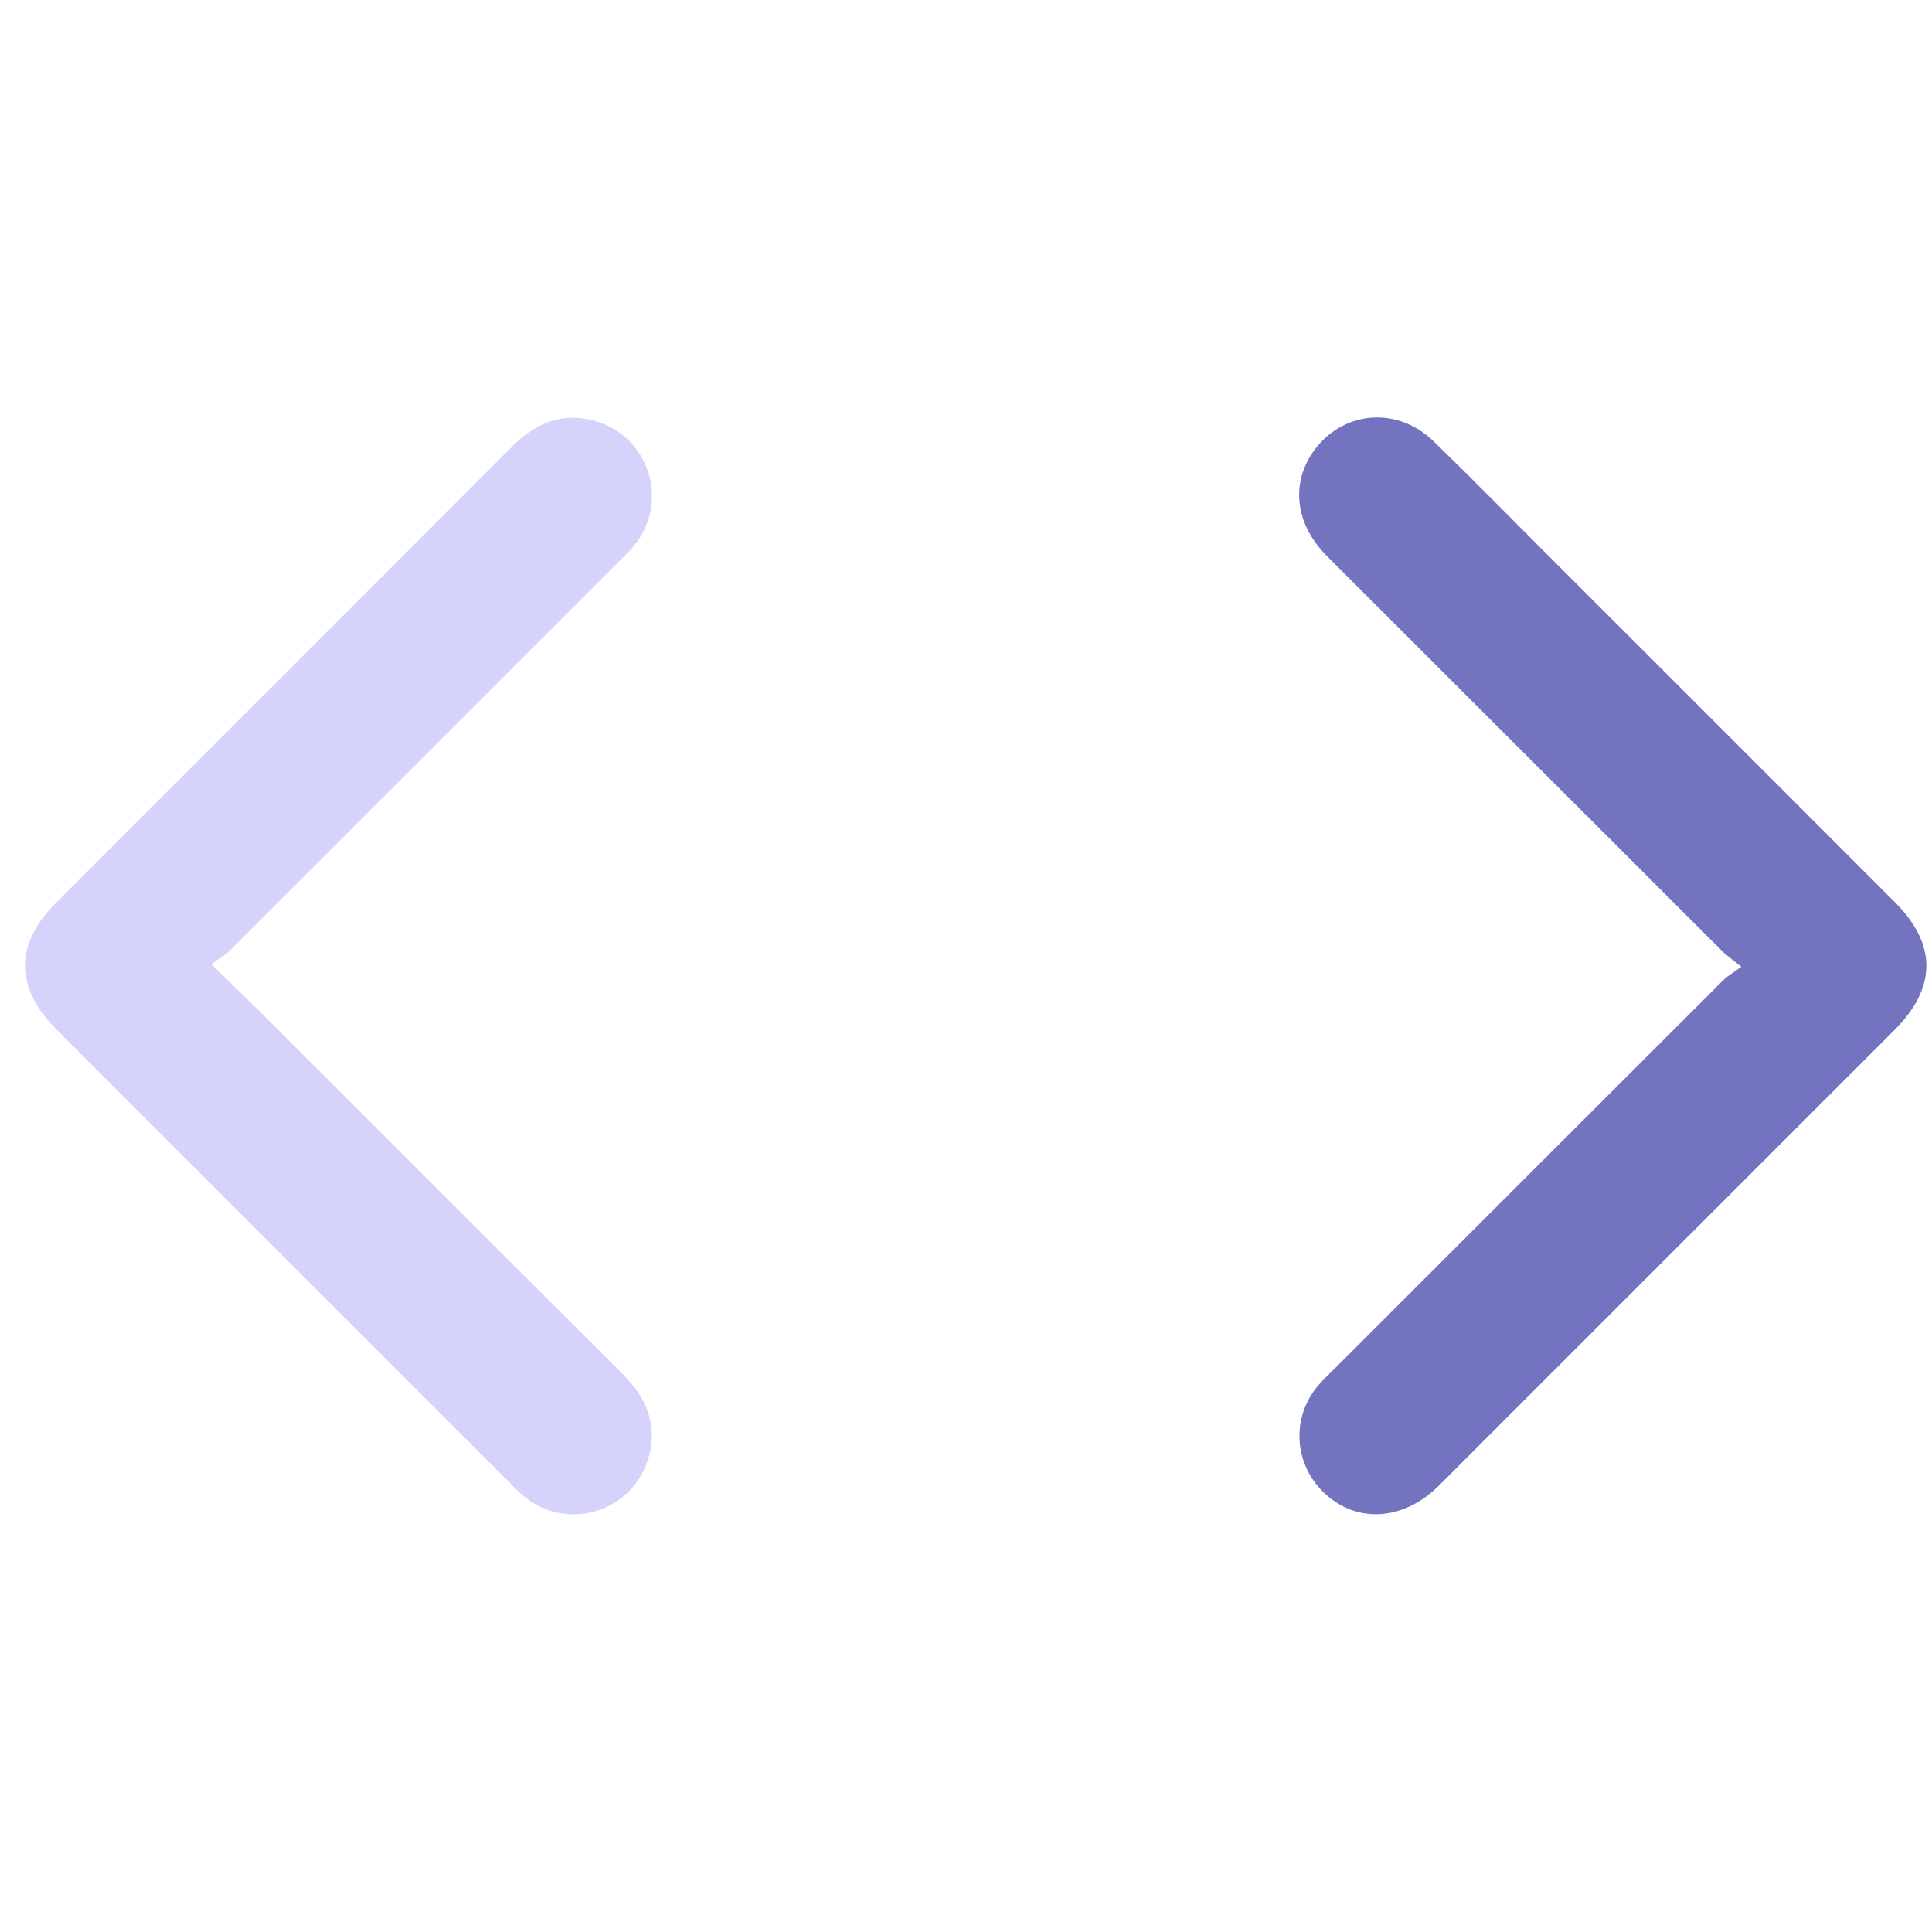
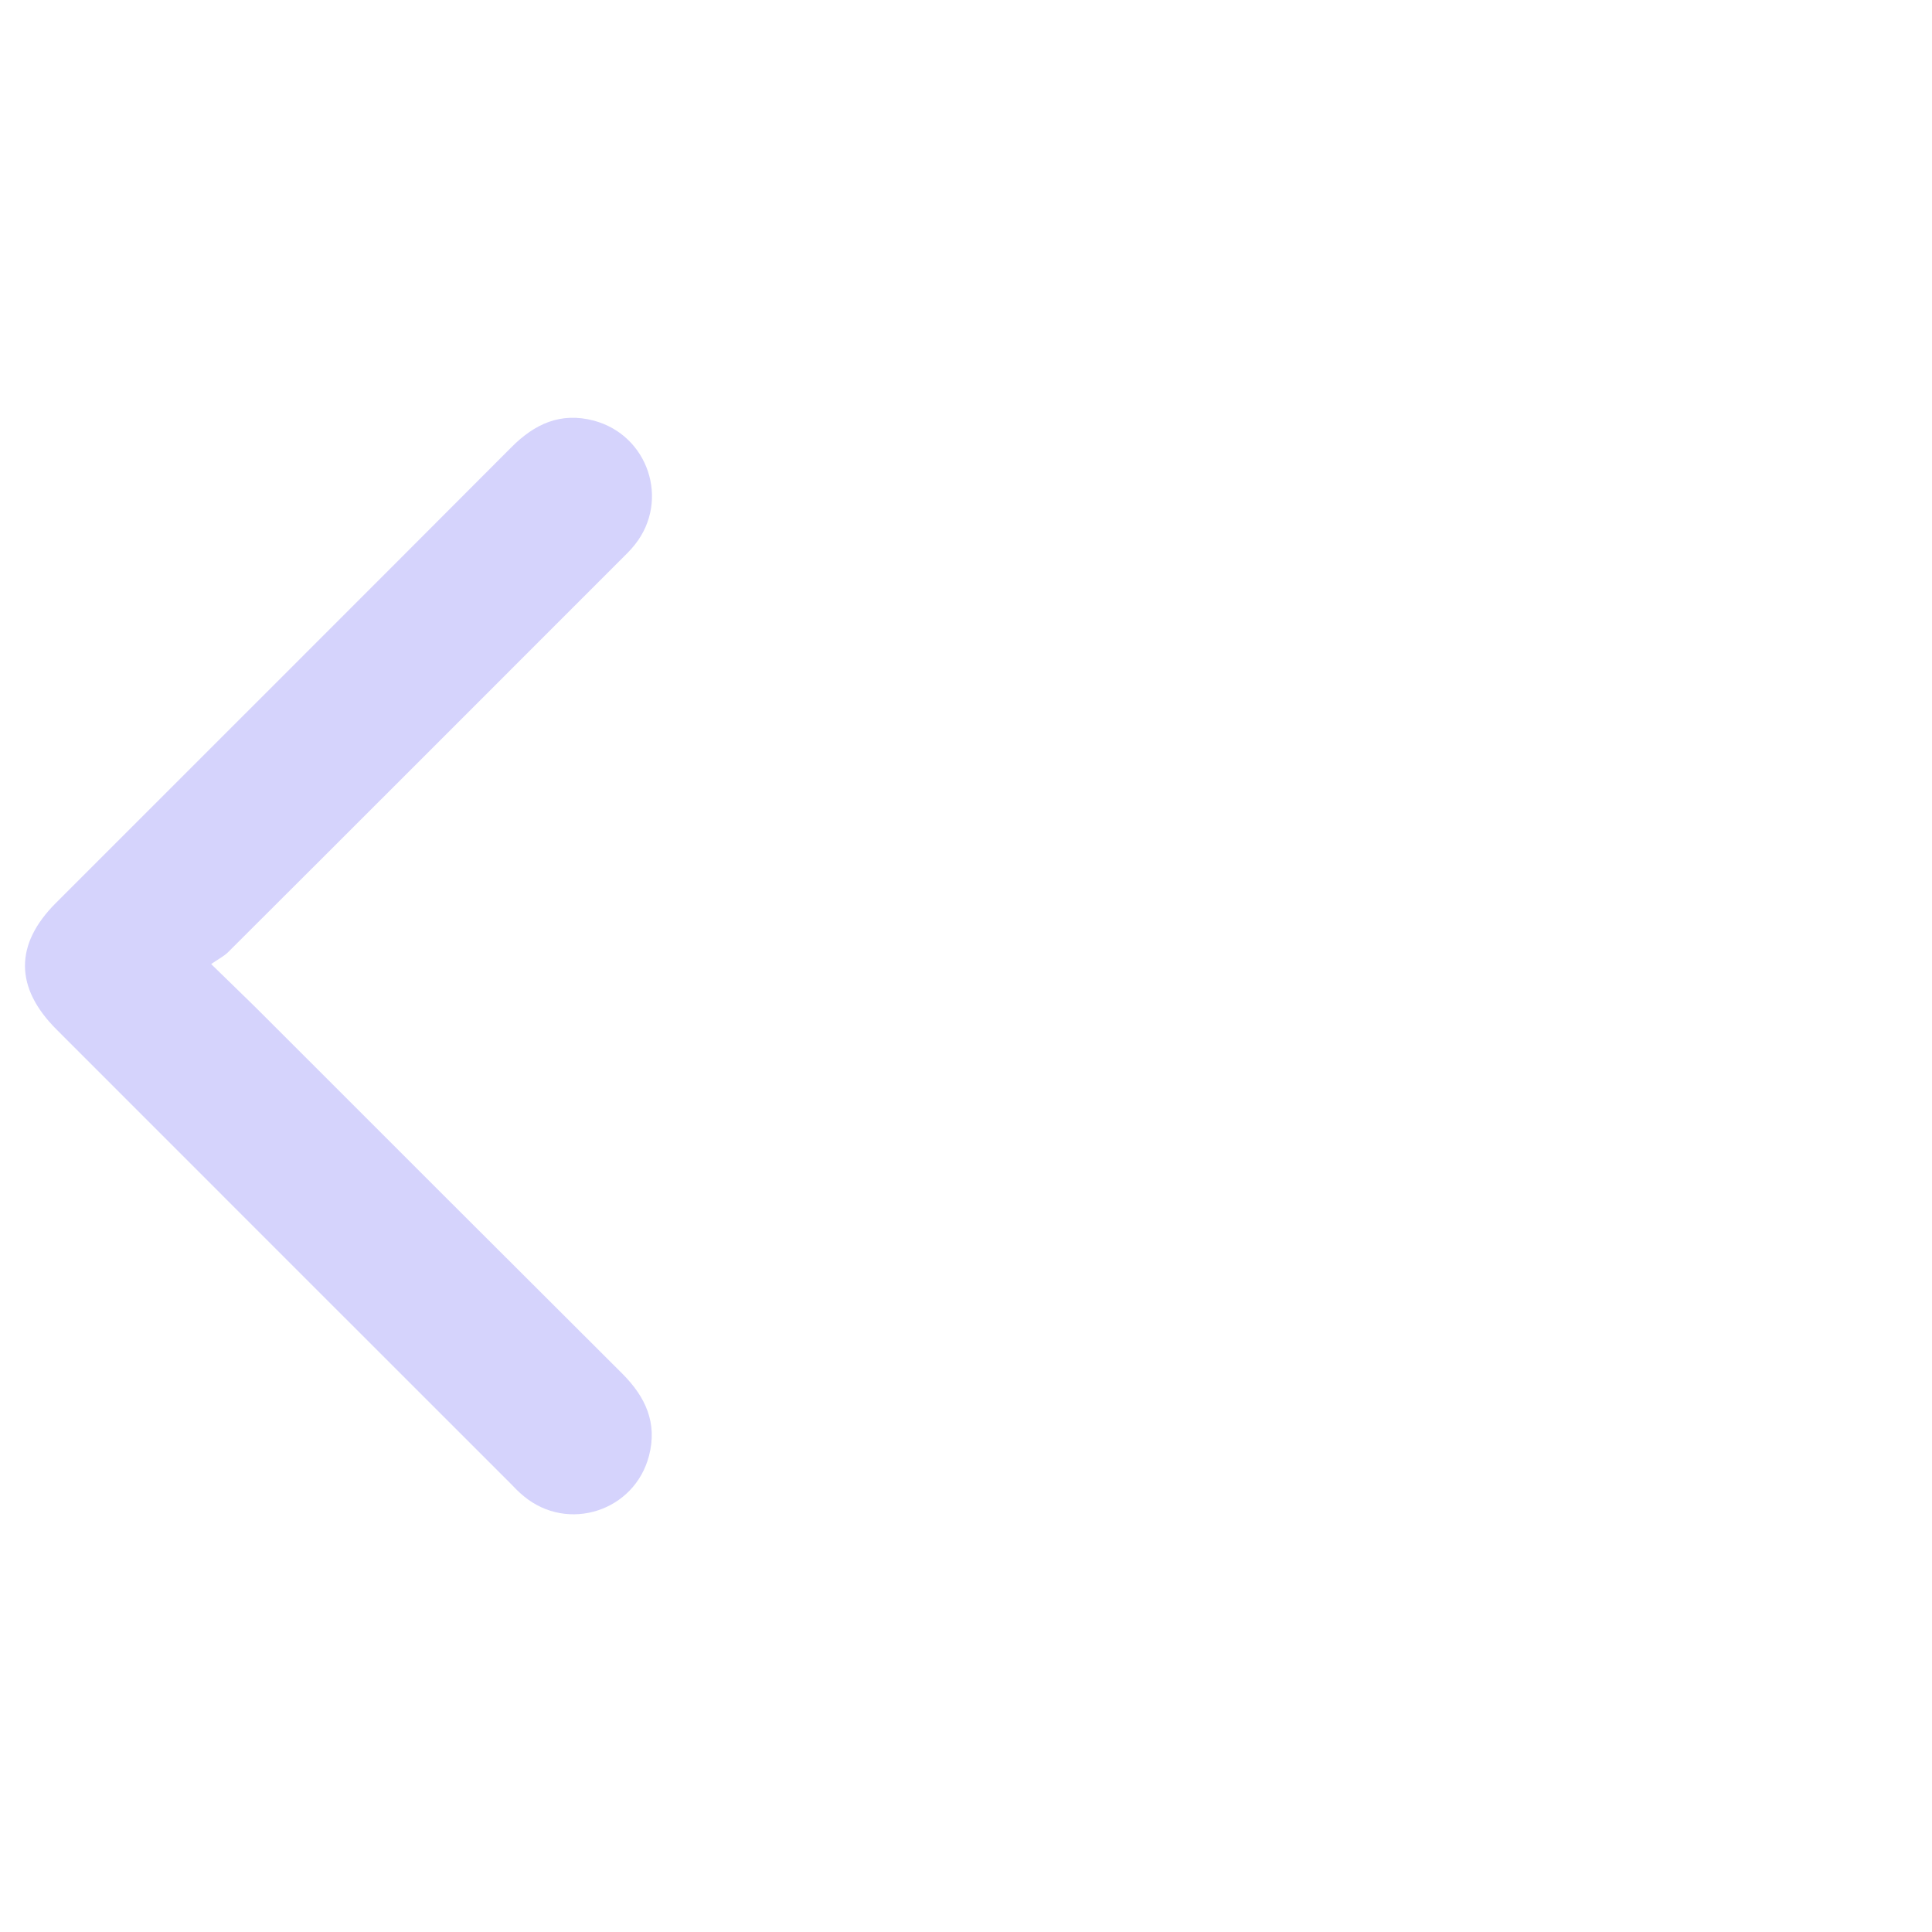
<svg xmlns="http://www.w3.org/2000/svg" id="Layer_1" x="0px" y="0px" viewBox="0 0 100 100" style="enable-background:new 0 0 100 100;" xml:space="preserve">
  <style type="text/css"> .st0{fill:#D5D3FC;} .st1{fill:#7473C0;} </style>
  <g>
    <path class="st0" d="M10.93,49.9c1.13,1.11,2.05,1.98,2.94,2.88C19.98,58.89,26.09,65,32.21,71.1c1.2,1.2,1.83,2.55,1.38,4.26 c-0.75,2.86-4.19,3.97-6.47,2.09c-0.26-0.21-0.5-0.46-0.73-0.7c-7.82-7.82-15.65-15.64-23.47-23.47c-2.16-2.16-2.17-4.4-0.03-6.54 c7.86-7.86,15.73-15.72,23.58-23.59c1.2-1.21,2.55-1.83,4.26-1.38c2.82,0.75,3.95,4.12,2.14,6.41c-0.24,0.31-0.53,0.58-0.81,0.86 c-6.75,6.75-13.49,13.5-20.25,20.24C11.59,49.5,11.3,49.64,10.93,49.9z" />
-     <path class="st1" d="M90.13,50.04c-0.48-0.39-0.74-0.56-0.96-0.78c-6.83-6.83-13.66-13.65-20.49-20.48 c-1.68-1.68-1.9-3.86-0.59-5.56c1.52-1.97,4.25-2.17,6.09-0.4c2,1.94,3.95,3.93,5.92,5.9c5.99,5.99,11.99,11.98,17.98,17.98 c2.18,2.18,2.17,4.42-0.02,6.61c-7.86,7.86-15.73,15.73-23.59,23.59c-1.91,1.9-4.45,1.97-6.12,0.18c-1.39-1.49-1.46-3.76-0.16-5.32 c0.23-0.28,0.5-0.54,0.76-0.79c6.75-6.75,13.5-13.5,20.25-20.24C89.41,50.51,89.7,50.36,90.13,50.04z" />
  </g>
</svg>